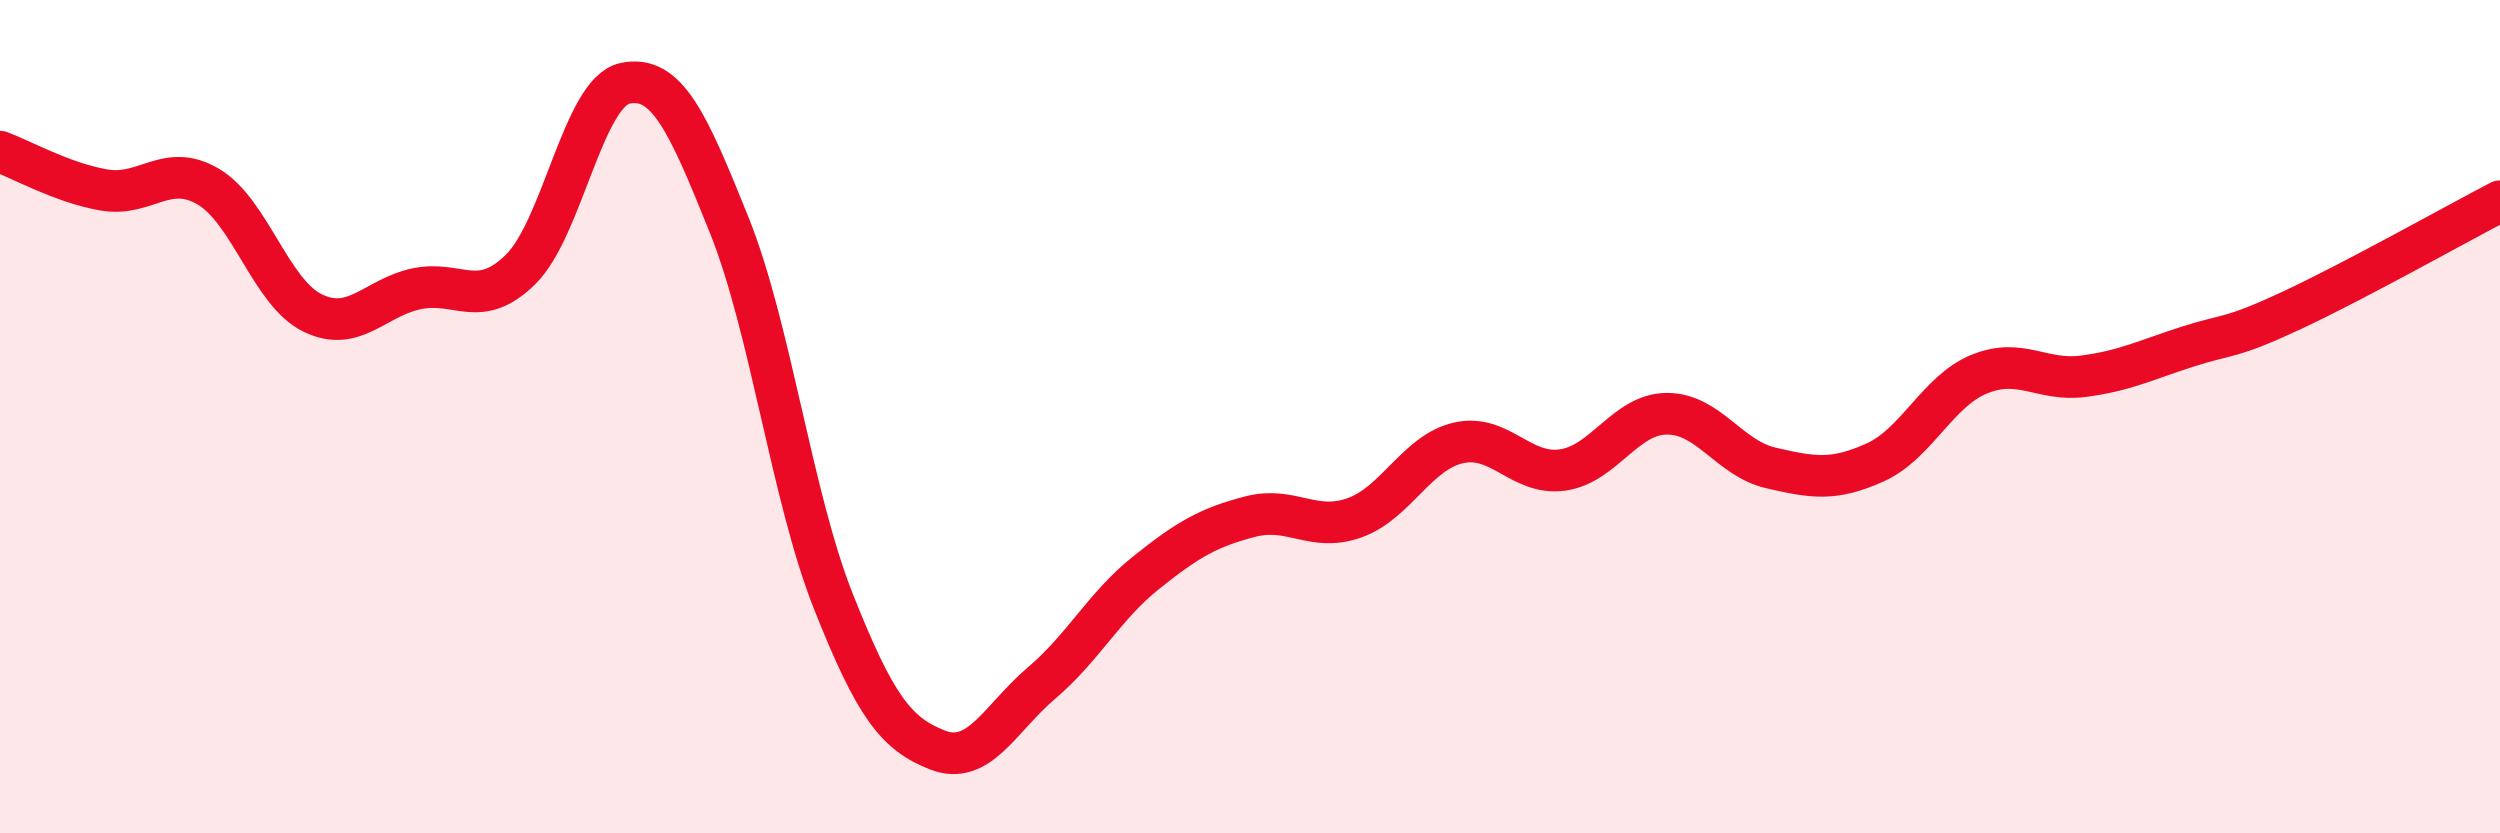
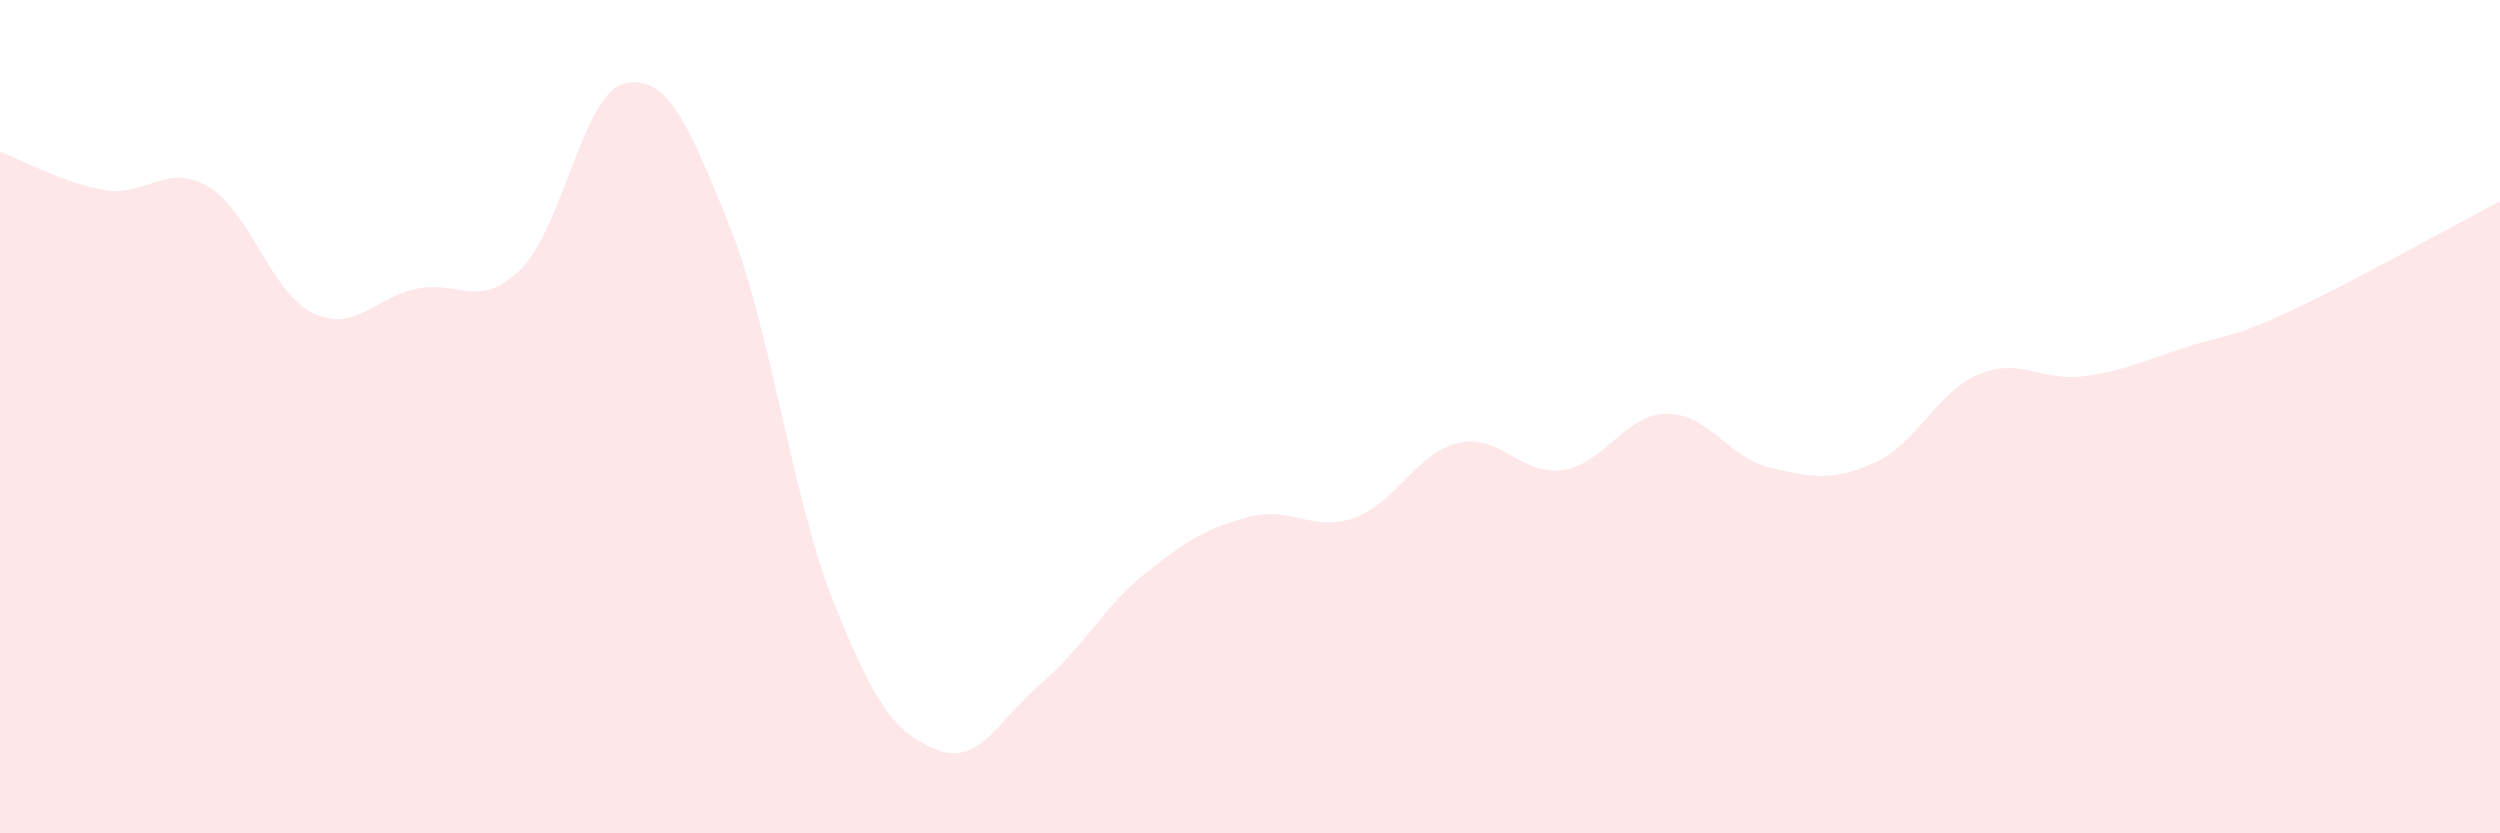
<svg xmlns="http://www.w3.org/2000/svg" width="60" height="20" viewBox="0 0 60 20">
  <path d="M 0,3.64 C 0.5,3.82 1.5,4.39 2.5,4.56 C 3.5,4.73 4,3.89 5,4.48 C 6,5.07 6.5,7.02 7.5,7.51 C 8.5,8 9,7.14 10,6.93 C 11,6.72 11.5,7.45 12.5,6.46 C 13.5,5.47 14,2.21 15,2 C 16,1.79 16.5,2.91 17.5,5.4 C 18.5,7.89 19,11.91 20,14.43 C 21,16.95 21.5,17.61 22.5,18 C 23.5,18.39 24,17.24 25,16.39 C 26,15.54 26.5,14.55 27.5,13.75 C 28.5,12.95 29,12.66 30,12.4 C 31,12.14 31.5,12.78 32.5,12.43 C 33.5,12.08 34,10.86 35,10.63 C 36,10.4 36.5,11.42 37.5,11.28 C 38.5,11.14 39,9.94 40,9.93 C 41,9.92 41.5,11 42.5,11.23 C 43.5,11.46 44,11.55 45,11.1 C 46,10.65 46.5,9.39 47.5,8.98 C 48.5,8.57 49,9.16 50,9.03 C 51,8.9 51.5,8.64 52.5,8.32 C 53.5,8 53.5,8.15 55,7.45 C 56.5,6.75 59,5.35 60,4.83L60 20L0 20Z" fill="#EB0A25" opacity="0.1" stroke-linecap="round" stroke-linejoin="round" />
-   <path d="M 0,3.64 C 0.5,3.82 1.5,4.39 2.5,4.56 C 3.5,4.73 4,3.89 5,4.48 C 6,5.07 6.5,7.02 7.5,7.51 C 8.5,8 9,7.14 10,6.93 C 11,6.72 11.5,7.45 12.5,6.46 C 13.5,5.47 14,2.21 15,2 C 16,1.79 16.5,2.91 17.5,5.4 C 18.5,7.89 19,11.91 20,14.43 C 21,16.95 21.5,17.61 22.5,18 C 23.5,18.39 24,17.24 25,16.39 C 26,15.54 26.5,14.55 27.5,13.75 C 28.5,12.95 29,12.66 30,12.4 C 31,12.14 31.5,12.78 32.5,12.43 C 33.5,12.08 34,10.86 35,10.63 C 36,10.4 36.5,11.42 37.5,11.28 C 38.5,11.14 39,9.94 40,9.93 C 41,9.92 41.5,11 42.5,11.23 C 43.5,11.46 44,11.55 45,11.1 C 46,10.65 46.5,9.39 47.5,8.98 C 48.5,8.57 49,9.16 50,9.03 C 51,8.9 51.5,8.64 52.5,8.32 C 53.5,8 53.5,8.15 55,7.45 C 56.5,6.75 59,5.35 60,4.83" stroke="#EB0A25" stroke-width="1" fill="none" stroke-linecap="round" stroke-linejoin="round" />
</svg>